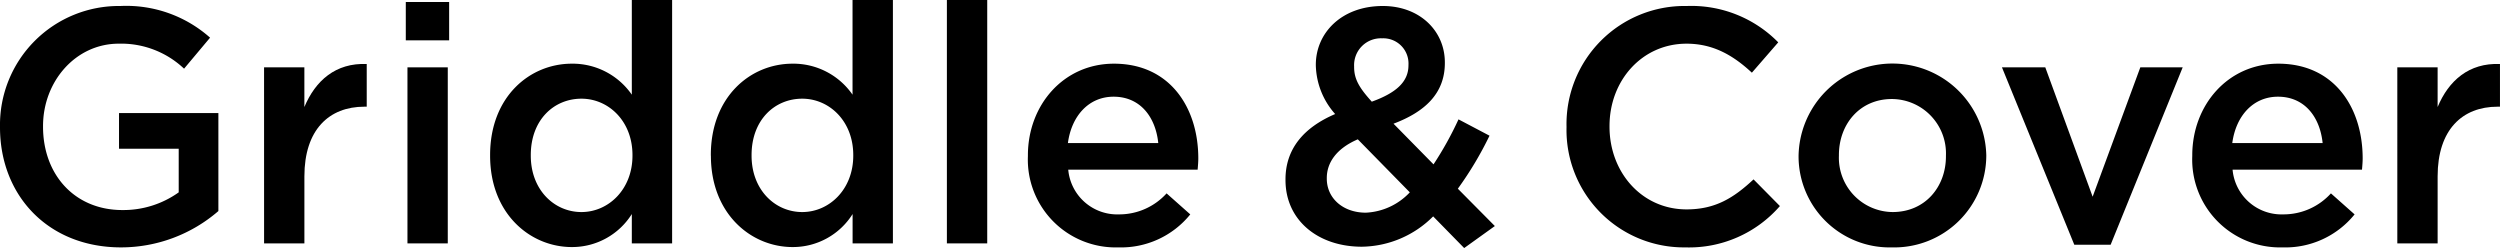
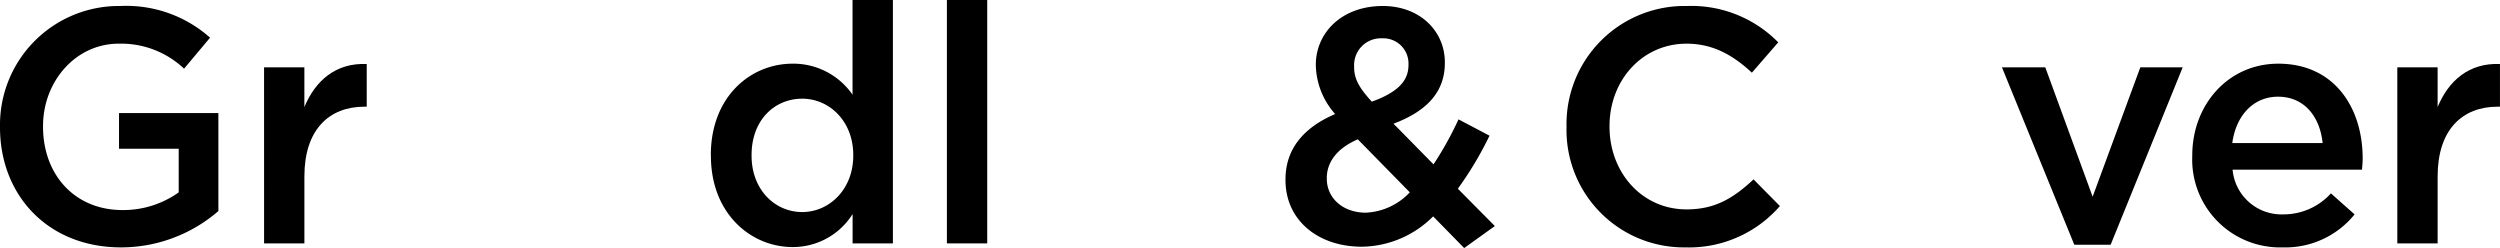
<svg xmlns="http://www.w3.org/2000/svg" width="322.509" height="32" viewBox="0 0 322.509 32">
  <defs>
    <clipPath id="clip-path">
      <rect id="長方形_73009" data-name="長方形 73009" width="322.509" height="32" />
    </clipPath>
  </defs>
  <g id="グループ_12826" data-name="グループ 12826" transform="translate(0 0)">
    <g id="グループ_12825" data-name="グループ 12825" transform="translate(0 0)" clip-path="url(#clip-path)">
      <path id="パス_22952" data-name="パス 22952" d="M0,16.816V16.73A15.339,15.339,0,0,1,15.527,1.16,16.256,16.256,0,0,1,27.1,5.246l-3.355,4a11.8,11.8,0,0,0-8.43-3.226c-5.548,0-9.763,4.86-9.763,10.624v.086c0,6.194,4.086,10.753,10.237,10.753A12.289,12.289,0,0,0,23.054,25.2V19.569h-7.7v-4.6H28.172V27.612A19.2,19.2,0,0,1,15.613,32.3C6.194,32.3,0,25.591,0,16.816" transform="translate(0 -0.386)" />
      <path id="パス_22953" data-name="パス 22953" d="M51.083,12.809h5.2v5.119c1.419-3.4,4.043-5.721,8.044-5.549v5.505h-.3c-4.559,0-7.741,2.968-7.741,8.989v8.646h-5.2Z" transform="translate(-17.018 -4.121)" />
-       <path id="パス_22954" data-name="パス 22954" d="M78.5.387h5.592V5.333H78.5Zm.215,8.43h5.2v22.71h-5.2Z" transform="translate(-26.151 -0.129)" />
-       <path id="パス_22955" data-name="パス 22955" d="M94.814,20.086V20c0-7.527,5.118-11.785,10.538-11.785a9.29,9.29,0,0,1,7.742,4V0h5.2V31.4h-5.2V27.613a9.092,9.092,0,0,1-7.742,4.258c-5.333,0-10.538-4.258-10.538-11.785m18.366,0V20c0-4.387-3.1-7.269-6.581-7.269-3.57,0-6.537,2.753-6.537,7.269v.086c0,4.387,3.011,7.269,6.537,7.269,3.484,0,6.581-2.924,6.581-7.269" transform="translate(-31.588 0)" />
      <path id="パス_22956" data-name="パス 22956" d="M137.512,20.086V20c0-7.527,5.118-11.785,10.538-11.785a9.29,9.29,0,0,1,7.742,4V0H161V31.4h-5.2V27.613a9.092,9.092,0,0,1-7.742,4.258c-5.333,0-10.538-4.258-10.538-11.785m18.366,0V20c0-4.387-3.1-7.269-6.581-7.269-3.57,0-6.537,2.753-6.537,7.269v.086c0,4.387,3.011,7.269,6.537,7.269,3.484,0,6.581-2.924,6.581-7.269" transform="translate(-45.812 0)" />
      <rect id="長方形_73008" data-name="長方形 73008" width="5.204" height="31.398" transform="translate(122.152)" />
-       <path id="パス_22957" data-name="パス 22957" d="M198.851,24.233v-.086c0-6.494,4.6-11.828,11.1-11.828,7.225,0,10.882,5.678,10.882,12.215,0,.473-.043.946-.086,1.462H204.055a6.34,6.34,0,0,0,6.538,5.764,8.245,8.245,0,0,0,6.15-2.71l3.054,2.71a11.488,11.488,0,0,1-9.29,4.258,11.331,11.331,0,0,1-11.656-11.785m16.817-1.677c-.344-3.355-2.323-5.978-5.764-5.978-3.183,0-5.419,2.451-5.892,5.978Z" transform="translate(-66.248 -4.104)" />
      <path id="パス_22958" data-name="パス 22958" d="M267.729,28.3a13.215,13.215,0,0,1-9.2,3.914c-5.635,0-9.849-3.4-9.849-8.6v-.085c0-3.871,2.279-6.667,6.408-8.43a9.774,9.774,0,0,1-2.495-6.28V8.731c0-4.043,3.269-7.57,8.645-7.57,4.774,0,8,3.226,8,7.269v.086c0,3.957-2.623,6.323-6.623,7.828l5.161,5.247A43.584,43.584,0,0,0,271,15.785l4,2.107a44.971,44.971,0,0,1-4.086,6.839l4.774,4.817-3.957,2.839Zm-3.011-3.1-6.709-6.839c-2.8,1.2-4,3.053-4,4.989v.086c0,2.537,2.107,4.387,5.032,4.387a8.3,8.3,0,0,0,5.677-2.623m-.172-16.387V8.731a3.252,3.252,0,0,0-3.4-3.4,3.455,3.455,0,0,0-3.612,3.613v.086c0,1.506.6,2.624,2.279,4.473,3.1-1.118,4.731-2.537,4.731-4.688" transform="translate(-82.847 -0.387)" />
      <path id="パス_22959" data-name="パス 22959" d="M303.048,16.816V16.73A15.236,15.236,0,0,1,318.575,1.16,15.7,15.7,0,0,1,330.36,5.849l-3.4,3.914c-2.409-2.237-4.989-3.742-8.43-3.742-5.721,0-9.936,4.731-9.936,10.624v.086c0,5.893,4.172,10.667,9.936,10.667,3.7,0,6.064-1.462,8.645-3.871l3.4,3.441A15.535,15.535,0,0,1,318.359,32.3a15.142,15.142,0,0,1-15.311-15.484" transform="translate(-100.961 -0.386)" />
-       <path id="パス_22960" data-name="パス 22960" d="M347.939,24.276V24.19a12.111,12.111,0,0,1,24.216-.086v.086a11.874,11.874,0,0,1-12.173,11.828,11.745,11.745,0,0,1-12.043-11.742m19.011,0V24.19a7.019,7.019,0,0,0-6.968-7.312c-4.172,0-6.839,3.269-6.839,7.226v.086a7,7,0,0,0,6.925,7.269c4.215,0,6.882-3.269,6.882-7.183" transform="translate(-115.917 -4.104)" />
      <path id="パス_22961" data-name="パス 22961" d="M387.284,13.028h5.591l6.108,16.689,6.151-16.689H410.6L401.305,35.91h-4.689Z" transform="translate(-129.025 -4.34)" />
      <path id="パス_22962" data-name="パス 22962" d="M424.1,24.233v-.086c0-6.494,4.6-11.828,11.1-11.828,7.226,0,10.882,5.678,10.882,12.215,0,.473-.043.946-.086,1.462H429.3a6.339,6.339,0,0,0,6.538,5.764,8.246,8.246,0,0,0,6.15-2.71l3.053,2.71a11.487,11.487,0,0,1-9.29,4.258A11.332,11.332,0,0,1,424.1,24.233m16.818-1.677c-.345-3.355-2.323-5.978-5.764-5.978-3.182,0-5.419,2.451-5.892,5.978Z" transform="translate(-141.29 -4.104)" />
      <path id="パス_22963" data-name="パス 22963" d="M463.767,12.809h5.2v5.119c1.42-3.4,4.043-5.721,8.043-5.549v5.505h-.3c-4.559,0-7.742,2.968-7.742,8.989v8.646h-5.2Z" transform="translate(-154.505 -4.121)" />
    </g>
  </g>
</svg>